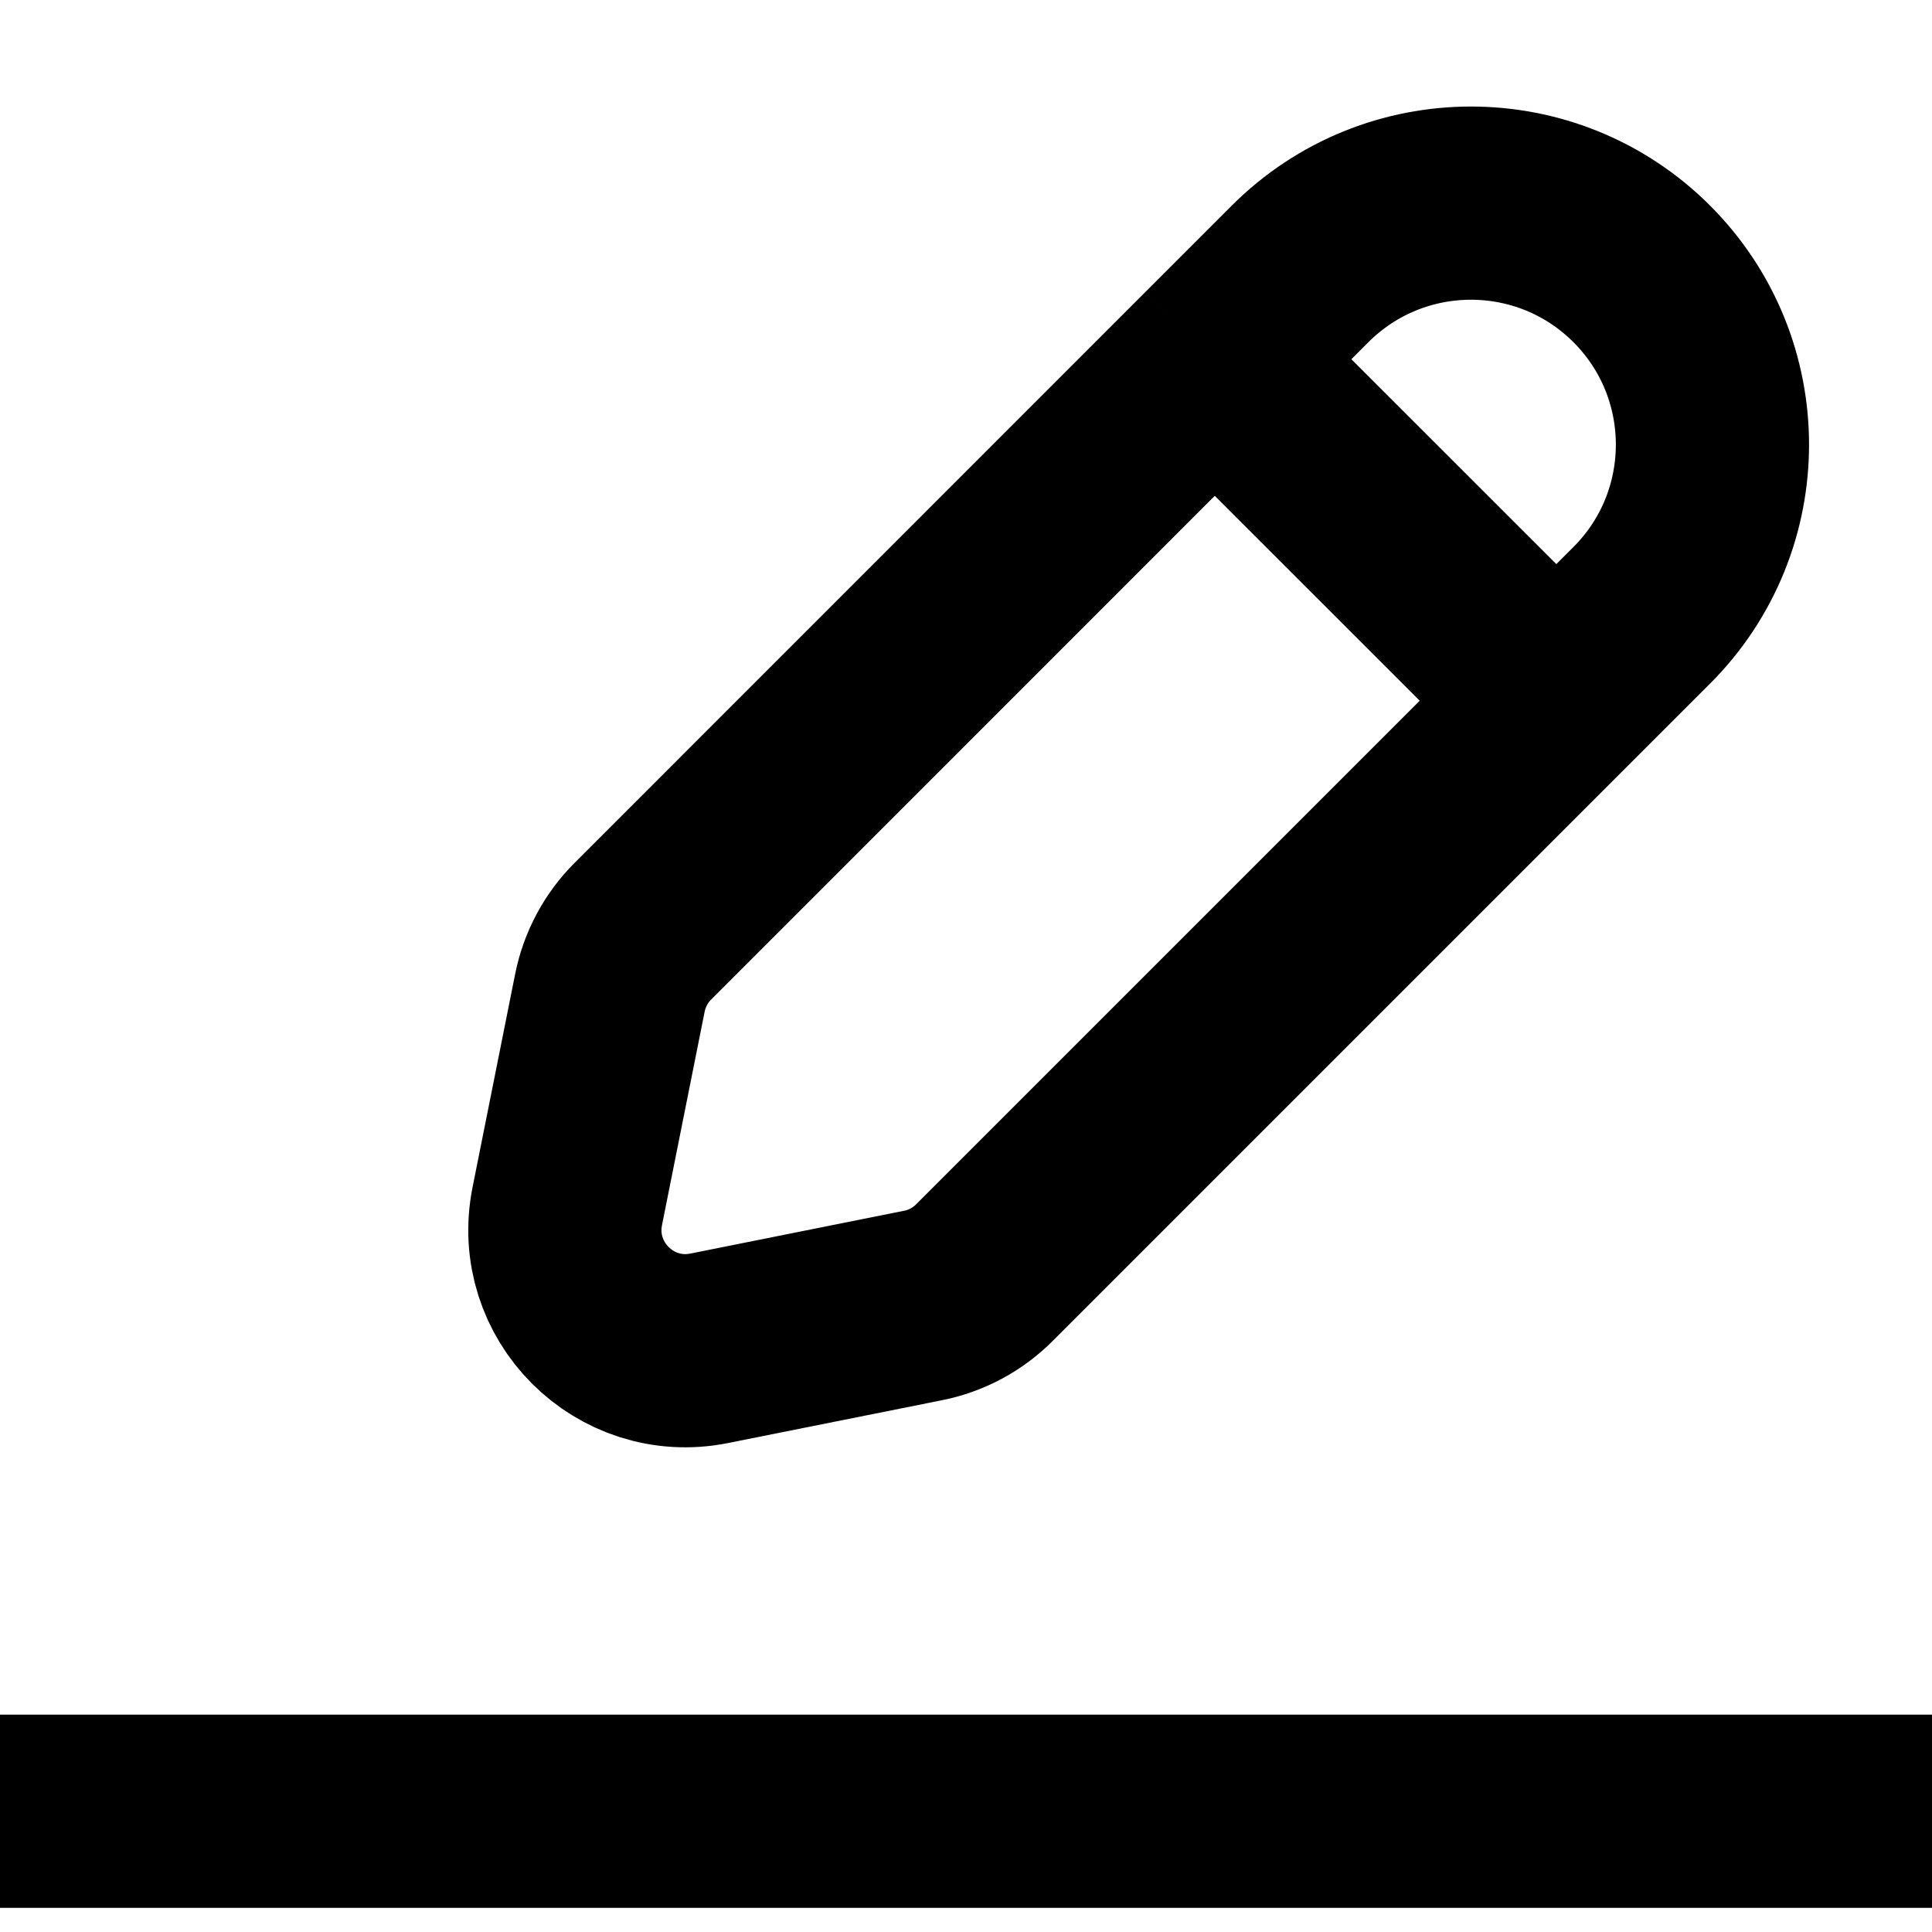
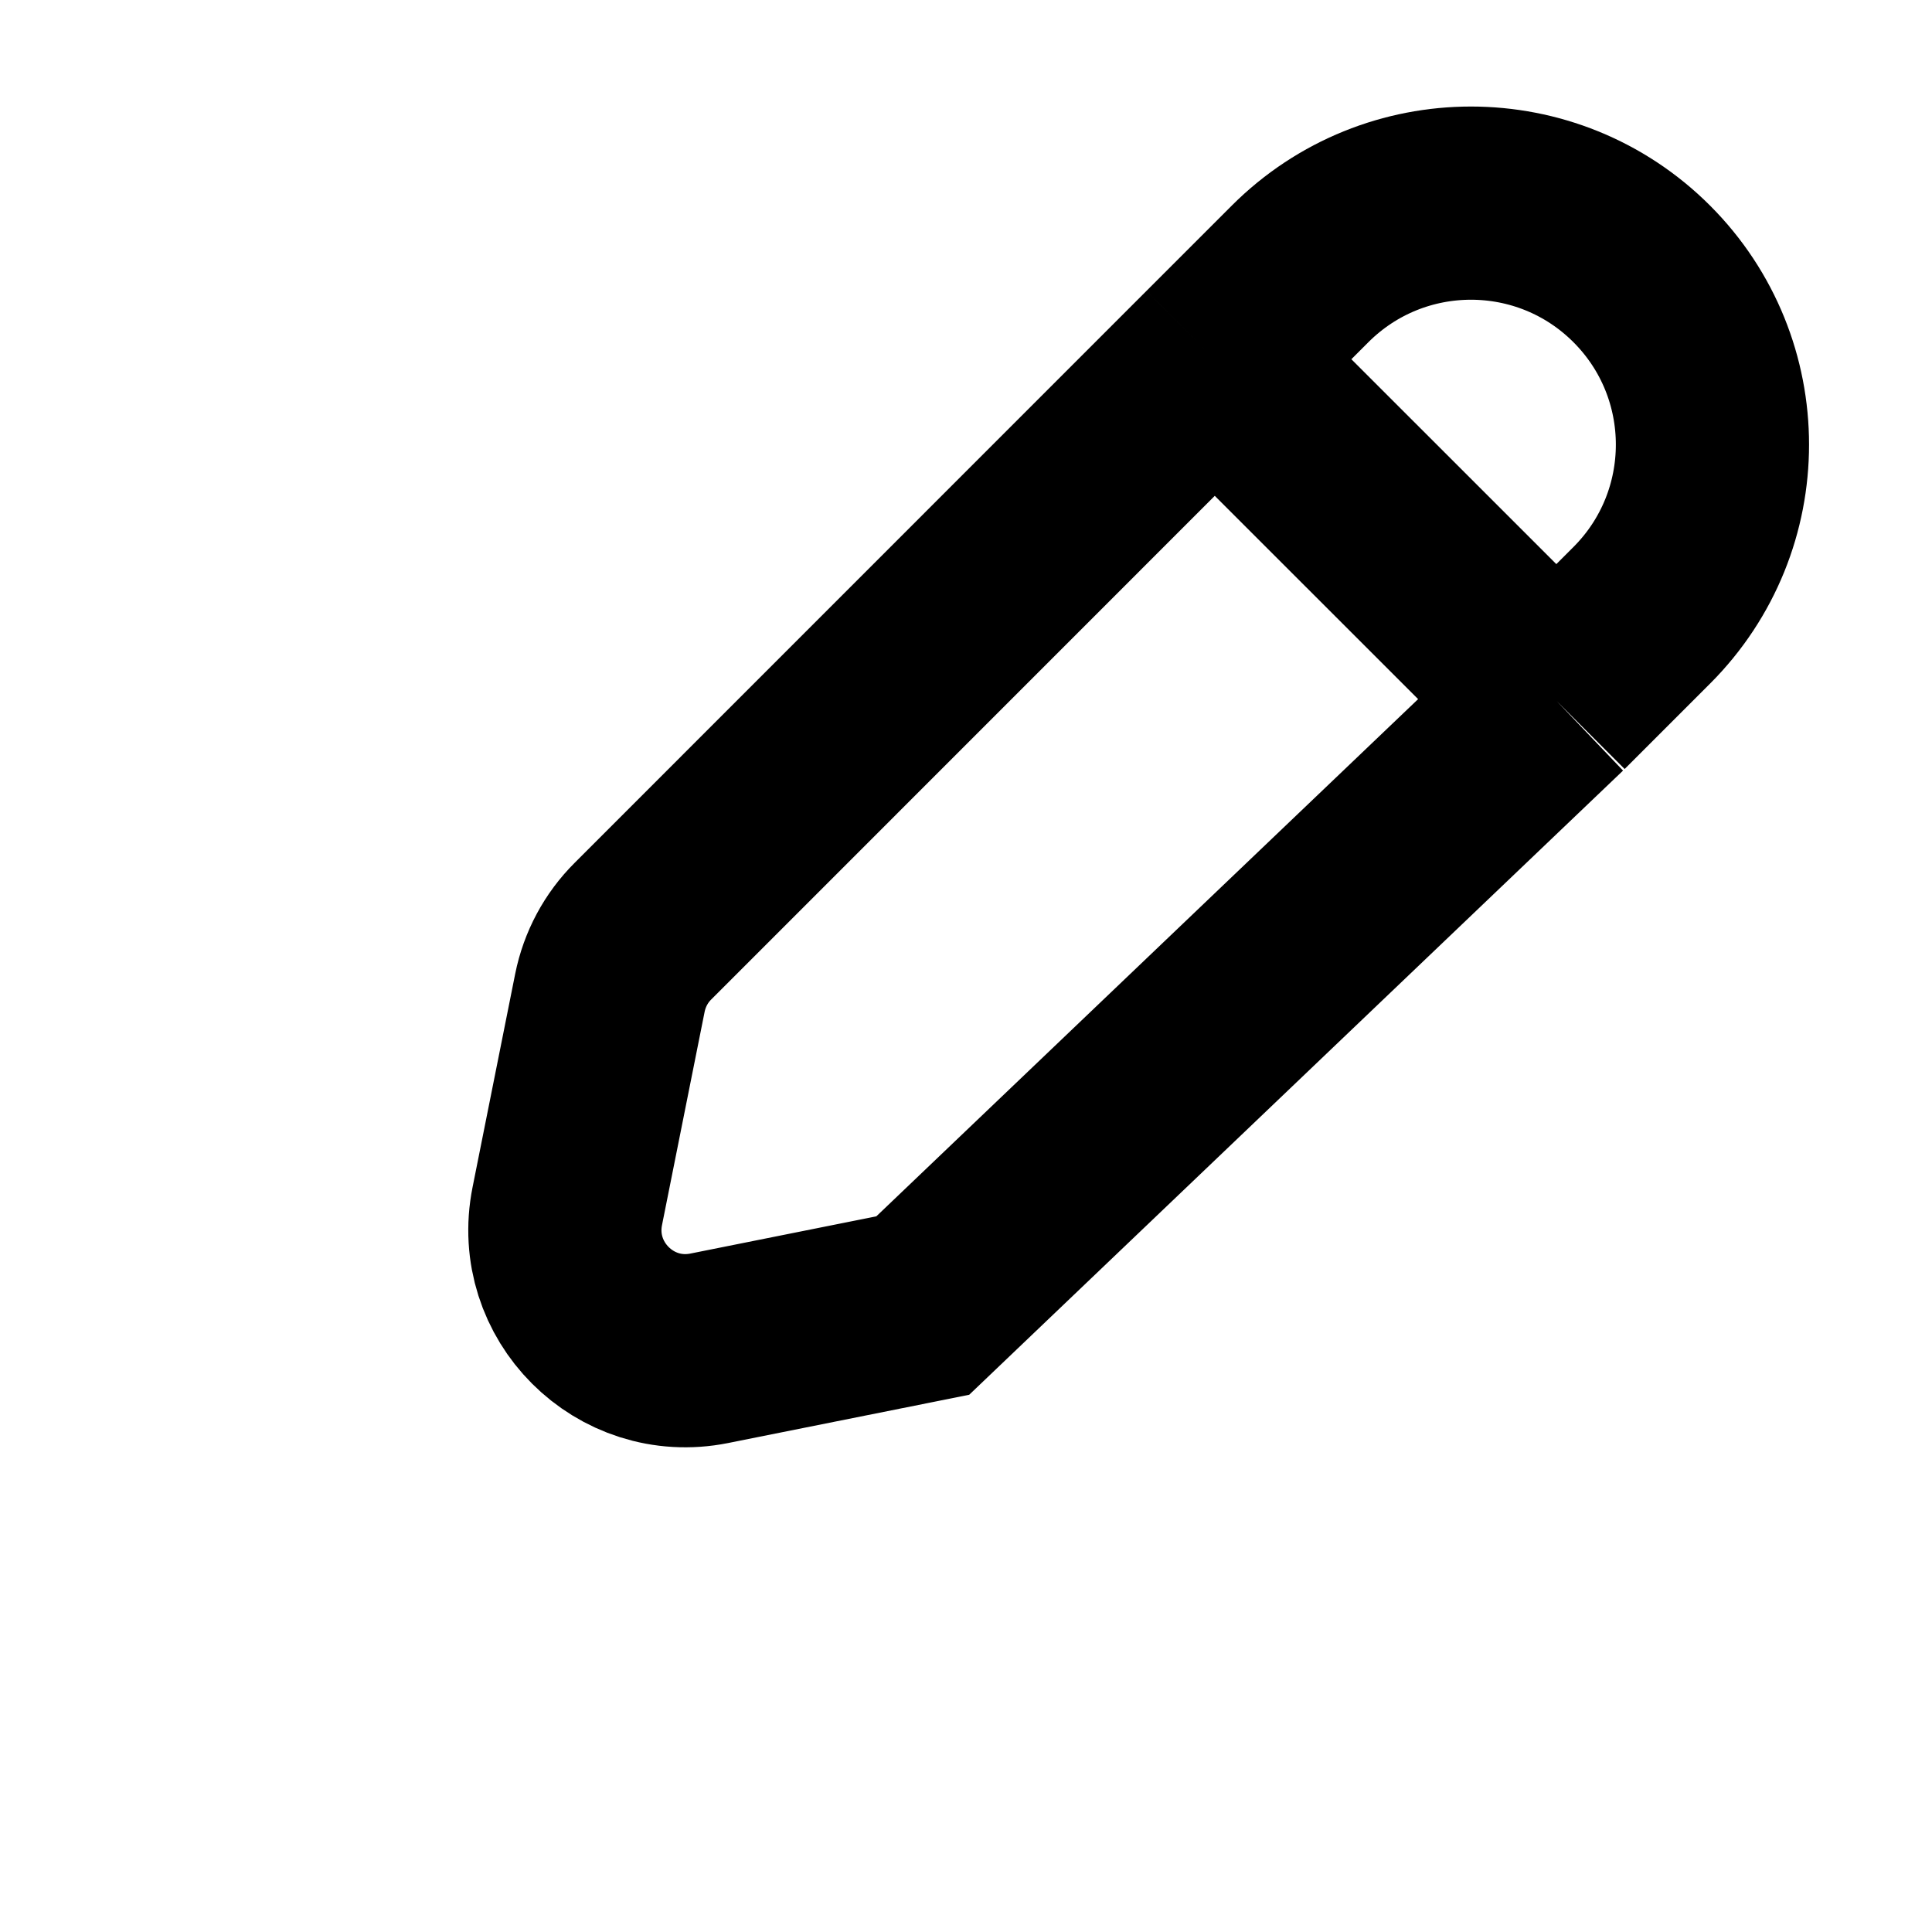
<svg xmlns="http://www.w3.org/2000/svg" width="16" height="16" viewBox="0 0 16 16" fill="none">
-   <rect width="16" height="16" fill="white" />
-   <path d="M0 15H16" stroke="black" stroke-width="1.6" />
-   <path d="M10.06 2.975L5.325 7.711C5.185 7.85 5.09 8.028 5.051 8.222L4.698 9.989C4.558 10.689 5.175 11.306 5.874 11.166L7.642 10.812C7.836 10.774 8.013 10.679 8.153 10.539L12.889 5.803M10.06 2.975L10.767 2.268C11.549 1.487 12.815 1.487 13.596 2.268V2.268C14.377 3.049 14.377 4.315 13.596 5.096L12.889 5.803M10.06 2.975L12.889 5.803" stroke="black" stroke-width="1.6" />
+   <path d="M10.06 2.975L5.325 7.711C5.185 7.85 5.09 8.028 5.051 8.222L4.698 9.989C4.558 10.689 5.175 11.306 5.874 11.166L7.642 10.812L12.889 5.803M10.06 2.975L10.767 2.268C11.549 1.487 12.815 1.487 13.596 2.268V2.268C14.377 3.049 14.377 4.315 13.596 5.096L12.889 5.803M10.06 2.975L12.889 5.803" stroke="black" stroke-width="1.6" />
</svg>